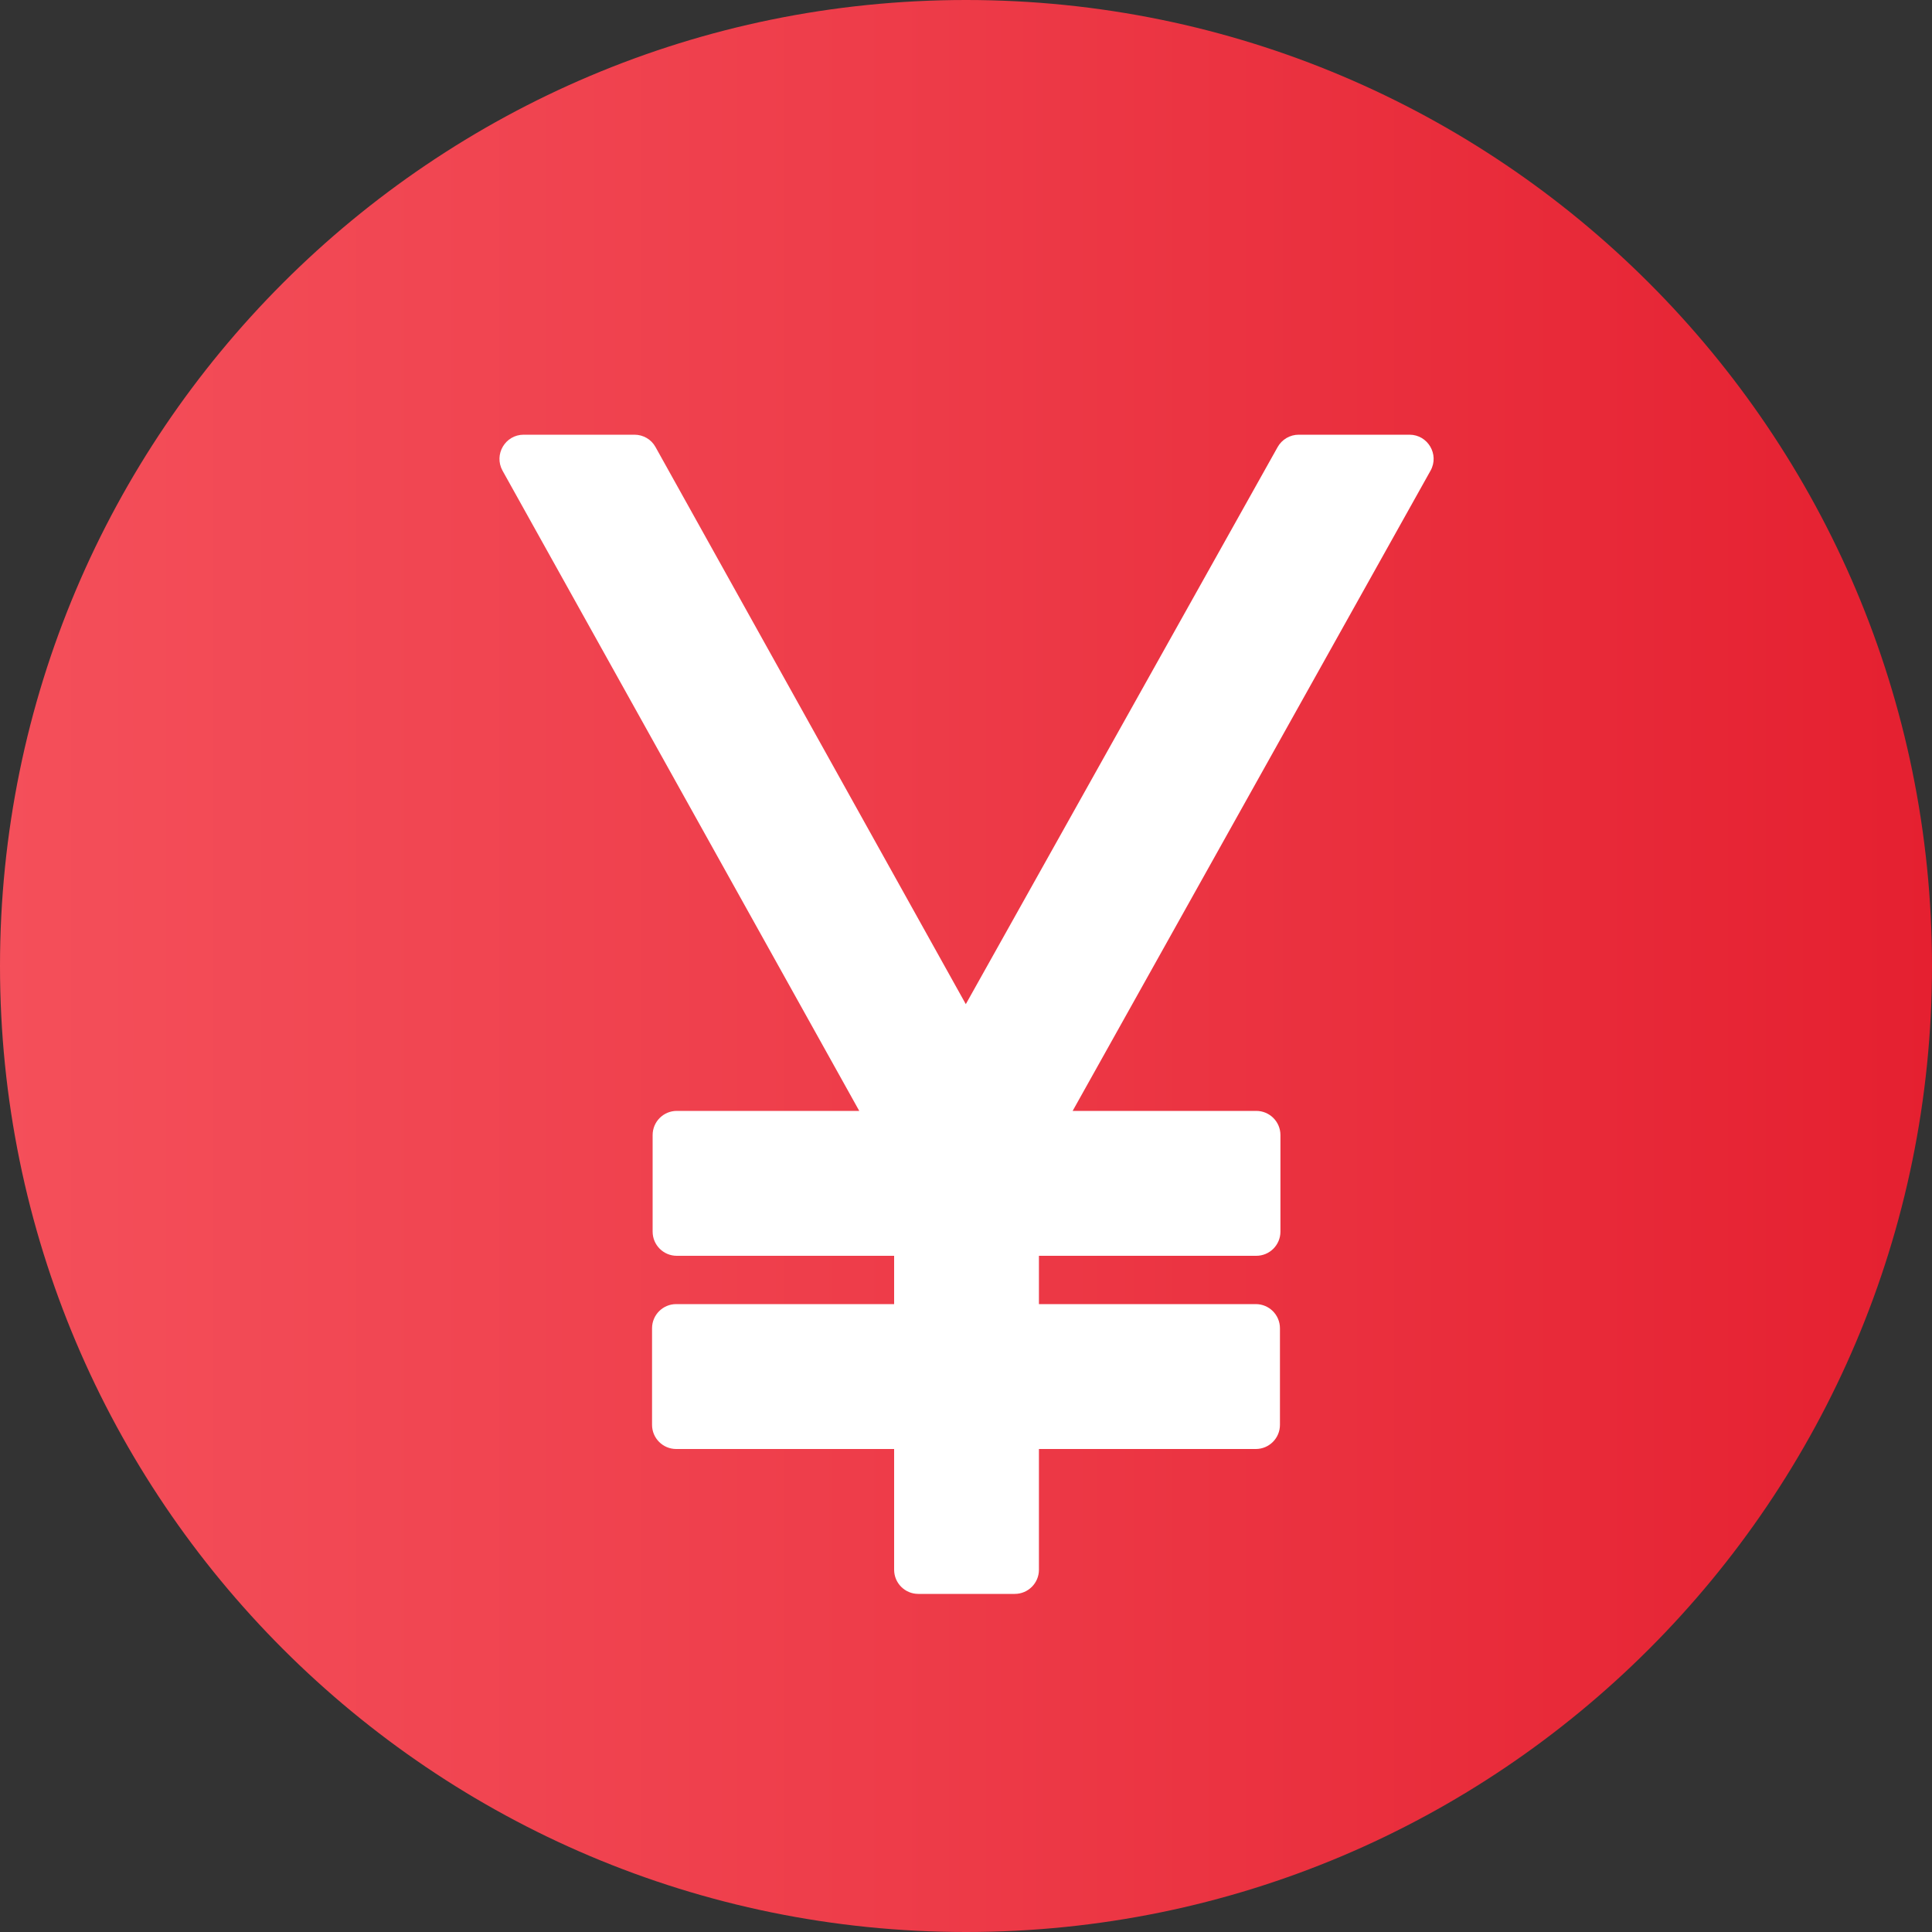
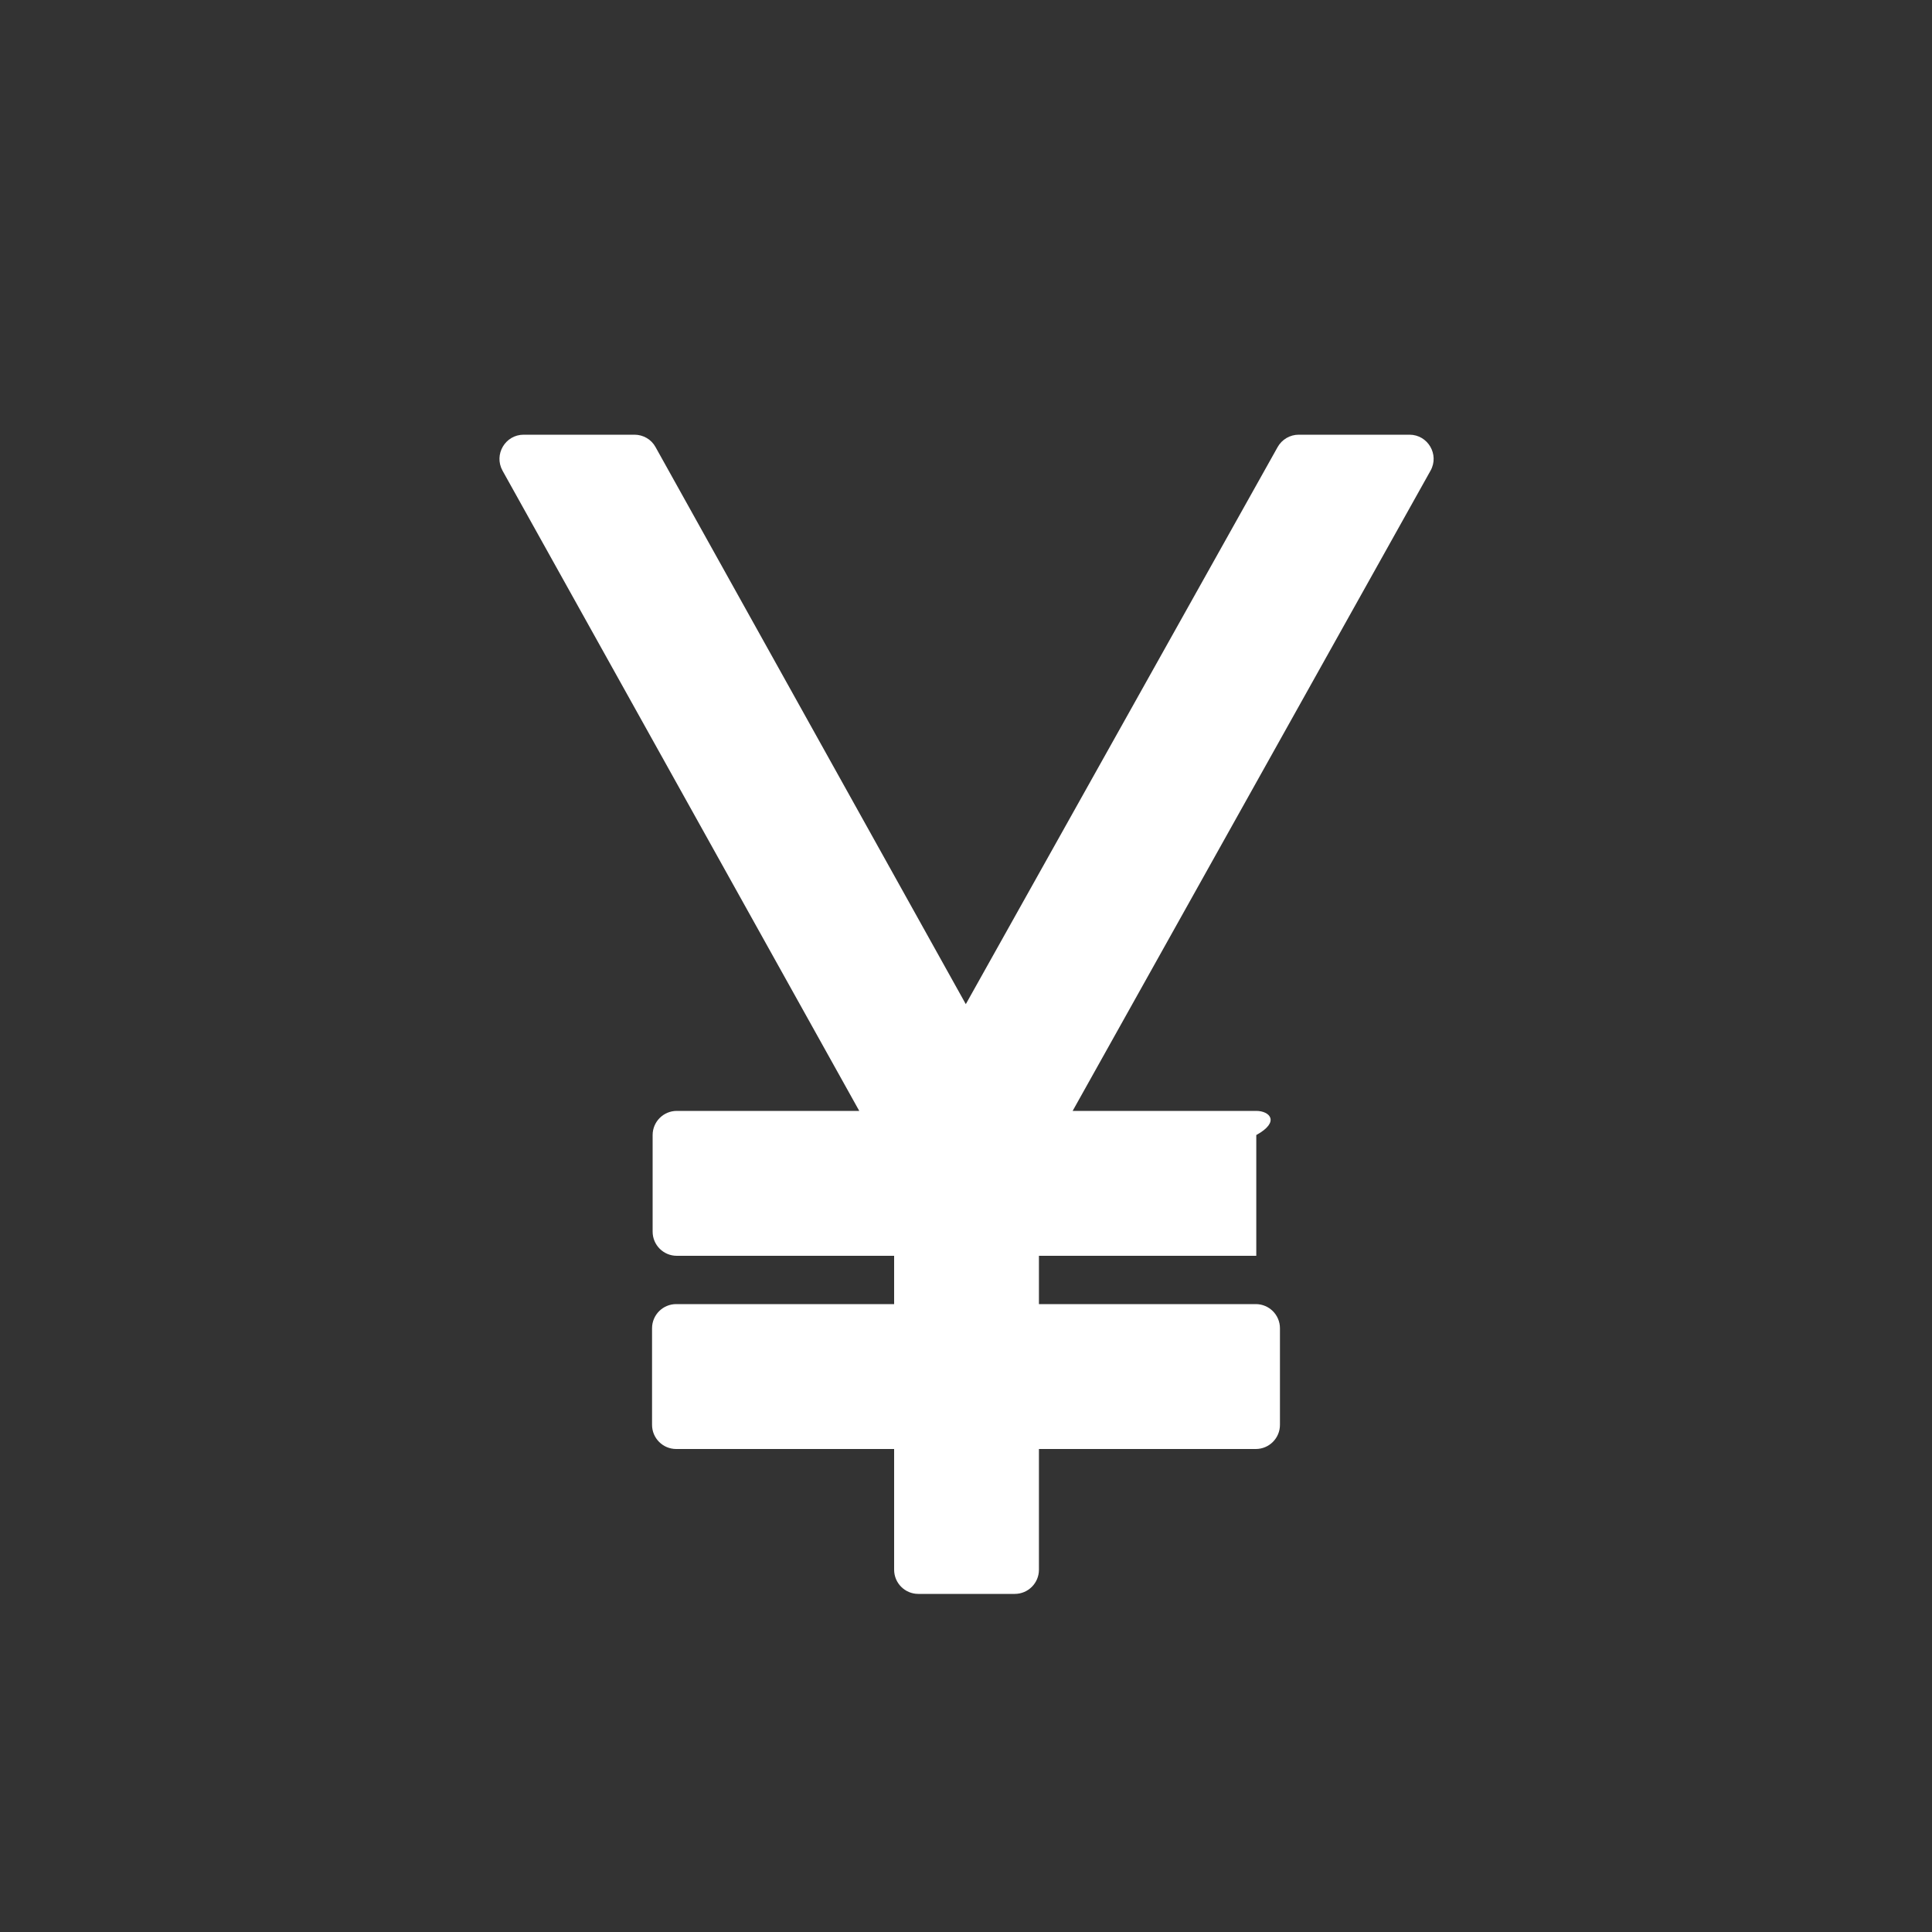
<svg xmlns="http://www.w3.org/2000/svg" width="20" height="20" viewBox="0 0 20 20" fill="none">
  <rect x="0" y="0" width="20" height="20" fill="#333333" stroke="none" />
-   <path d="M20 10C20 15.522 15.522 20 10 20C4.478 20 0 15.522 0 10C0 4.478 4.478 0 10 0C15.522 0 20 4.478 20 10Z" fill="url(#paint0_linear_255_1270)" />
-   <path d="M14.591 4.5H13.444C13.354 4.5 13.27 4.549 13.226 4.628L9.998 10.395L6.786 4.628C6.743 4.549 6.659 4.5 6.568 4.5H5.421C5.23 4.5 5.11 4.705 5.202 4.872L8.895 11.5H7.006C6.868 11.5 6.756 11.612 6.756 11.75V12.75C6.756 12.888 6.868 13 7.006 13H9.256V13.5H7C6.862 13.5 6.75 13.612 6.75 13.75V14.75C6.75 14.888 6.862 15 7 15H9.256V16.25C9.256 16.388 9.368 16.5 9.506 16.5H10.505C10.643 16.5 10.755 16.388 10.755 16.25V15H13C13.138 15 13.25 14.888 13.25 14.75V13.75C13.25 13.612 13.138 13.5 13 13.5H10.755V13H13.005C13.143 13 13.255 12.888 13.255 12.75V11.75C13.255 11.612 13.143 11.5 13.005 11.5H11.104L14.809 4.872C14.902 4.705 14.781 4.5 14.591 4.5Z" fill="white" />
+   <path d="M14.591 4.5H13.444C13.354 4.5 13.27 4.549 13.226 4.628L9.998 10.395L6.786 4.628C6.743 4.549 6.659 4.5 6.568 4.5H5.421C5.23 4.5 5.11 4.705 5.202 4.872L8.895 11.5H7.006C6.868 11.5 6.756 11.612 6.756 11.75V12.75C6.756 12.888 6.868 13 7.006 13H9.256V13.5H7C6.862 13.5 6.75 13.612 6.75 13.75V14.75C6.75 14.888 6.862 15 7 15H9.256V16.25C9.256 16.388 9.368 16.5 9.506 16.5H10.505C10.643 16.5 10.755 16.388 10.755 16.25V15H13C13.138 15 13.25 14.888 13.25 14.75V13.75C13.25 13.612 13.138 13.5 13 13.5H10.755V13H13.005V11.75C13.255 11.612 13.143 11.5 13.005 11.5H11.104L14.809 4.872C14.902 4.705 14.781 4.5 14.591 4.5Z" fill="white" />
  <defs>
    <linearGradient id="paint0_linear_255_1270" x1="0" y1="10" x2="20" y2="10" gradientUnits="userSpaceOnUse">
      <stop stop-color="#F44F5A" />
      <stop offset="0.443" stop-color="#EE3D4A" />
      <stop offset="1" stop-color="#E52030" />
    </linearGradient>
  </defs>
</svg>